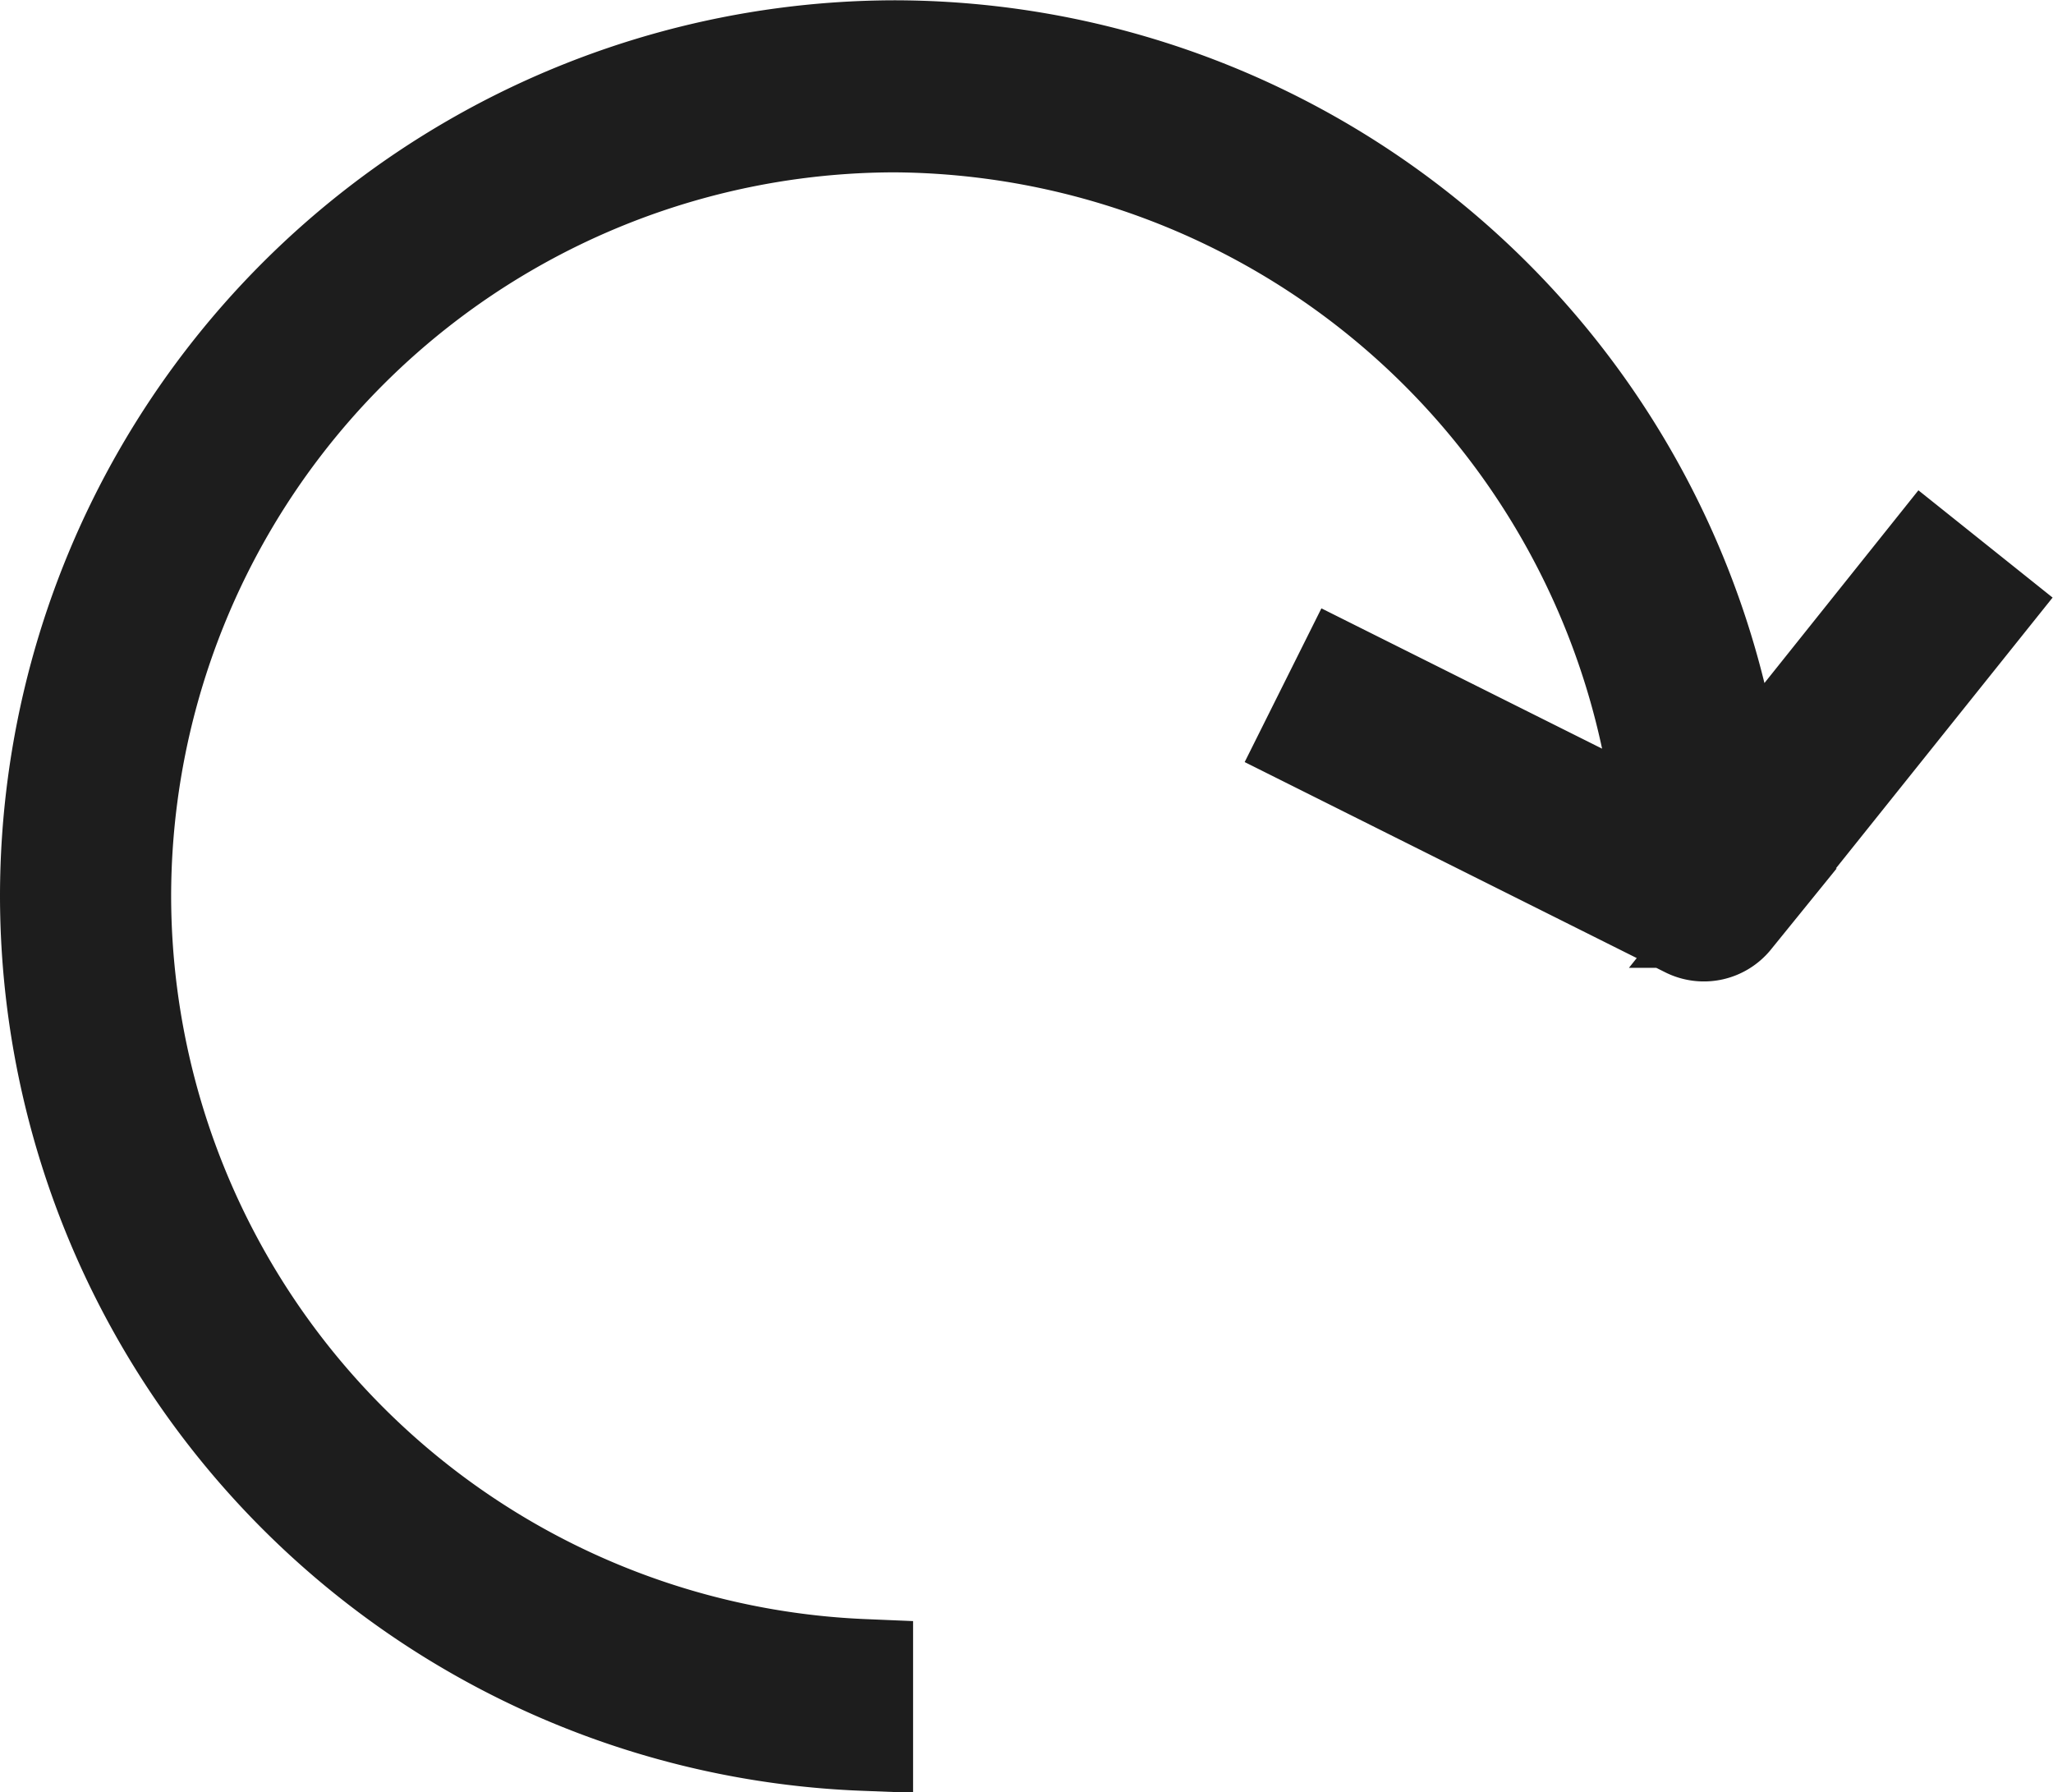
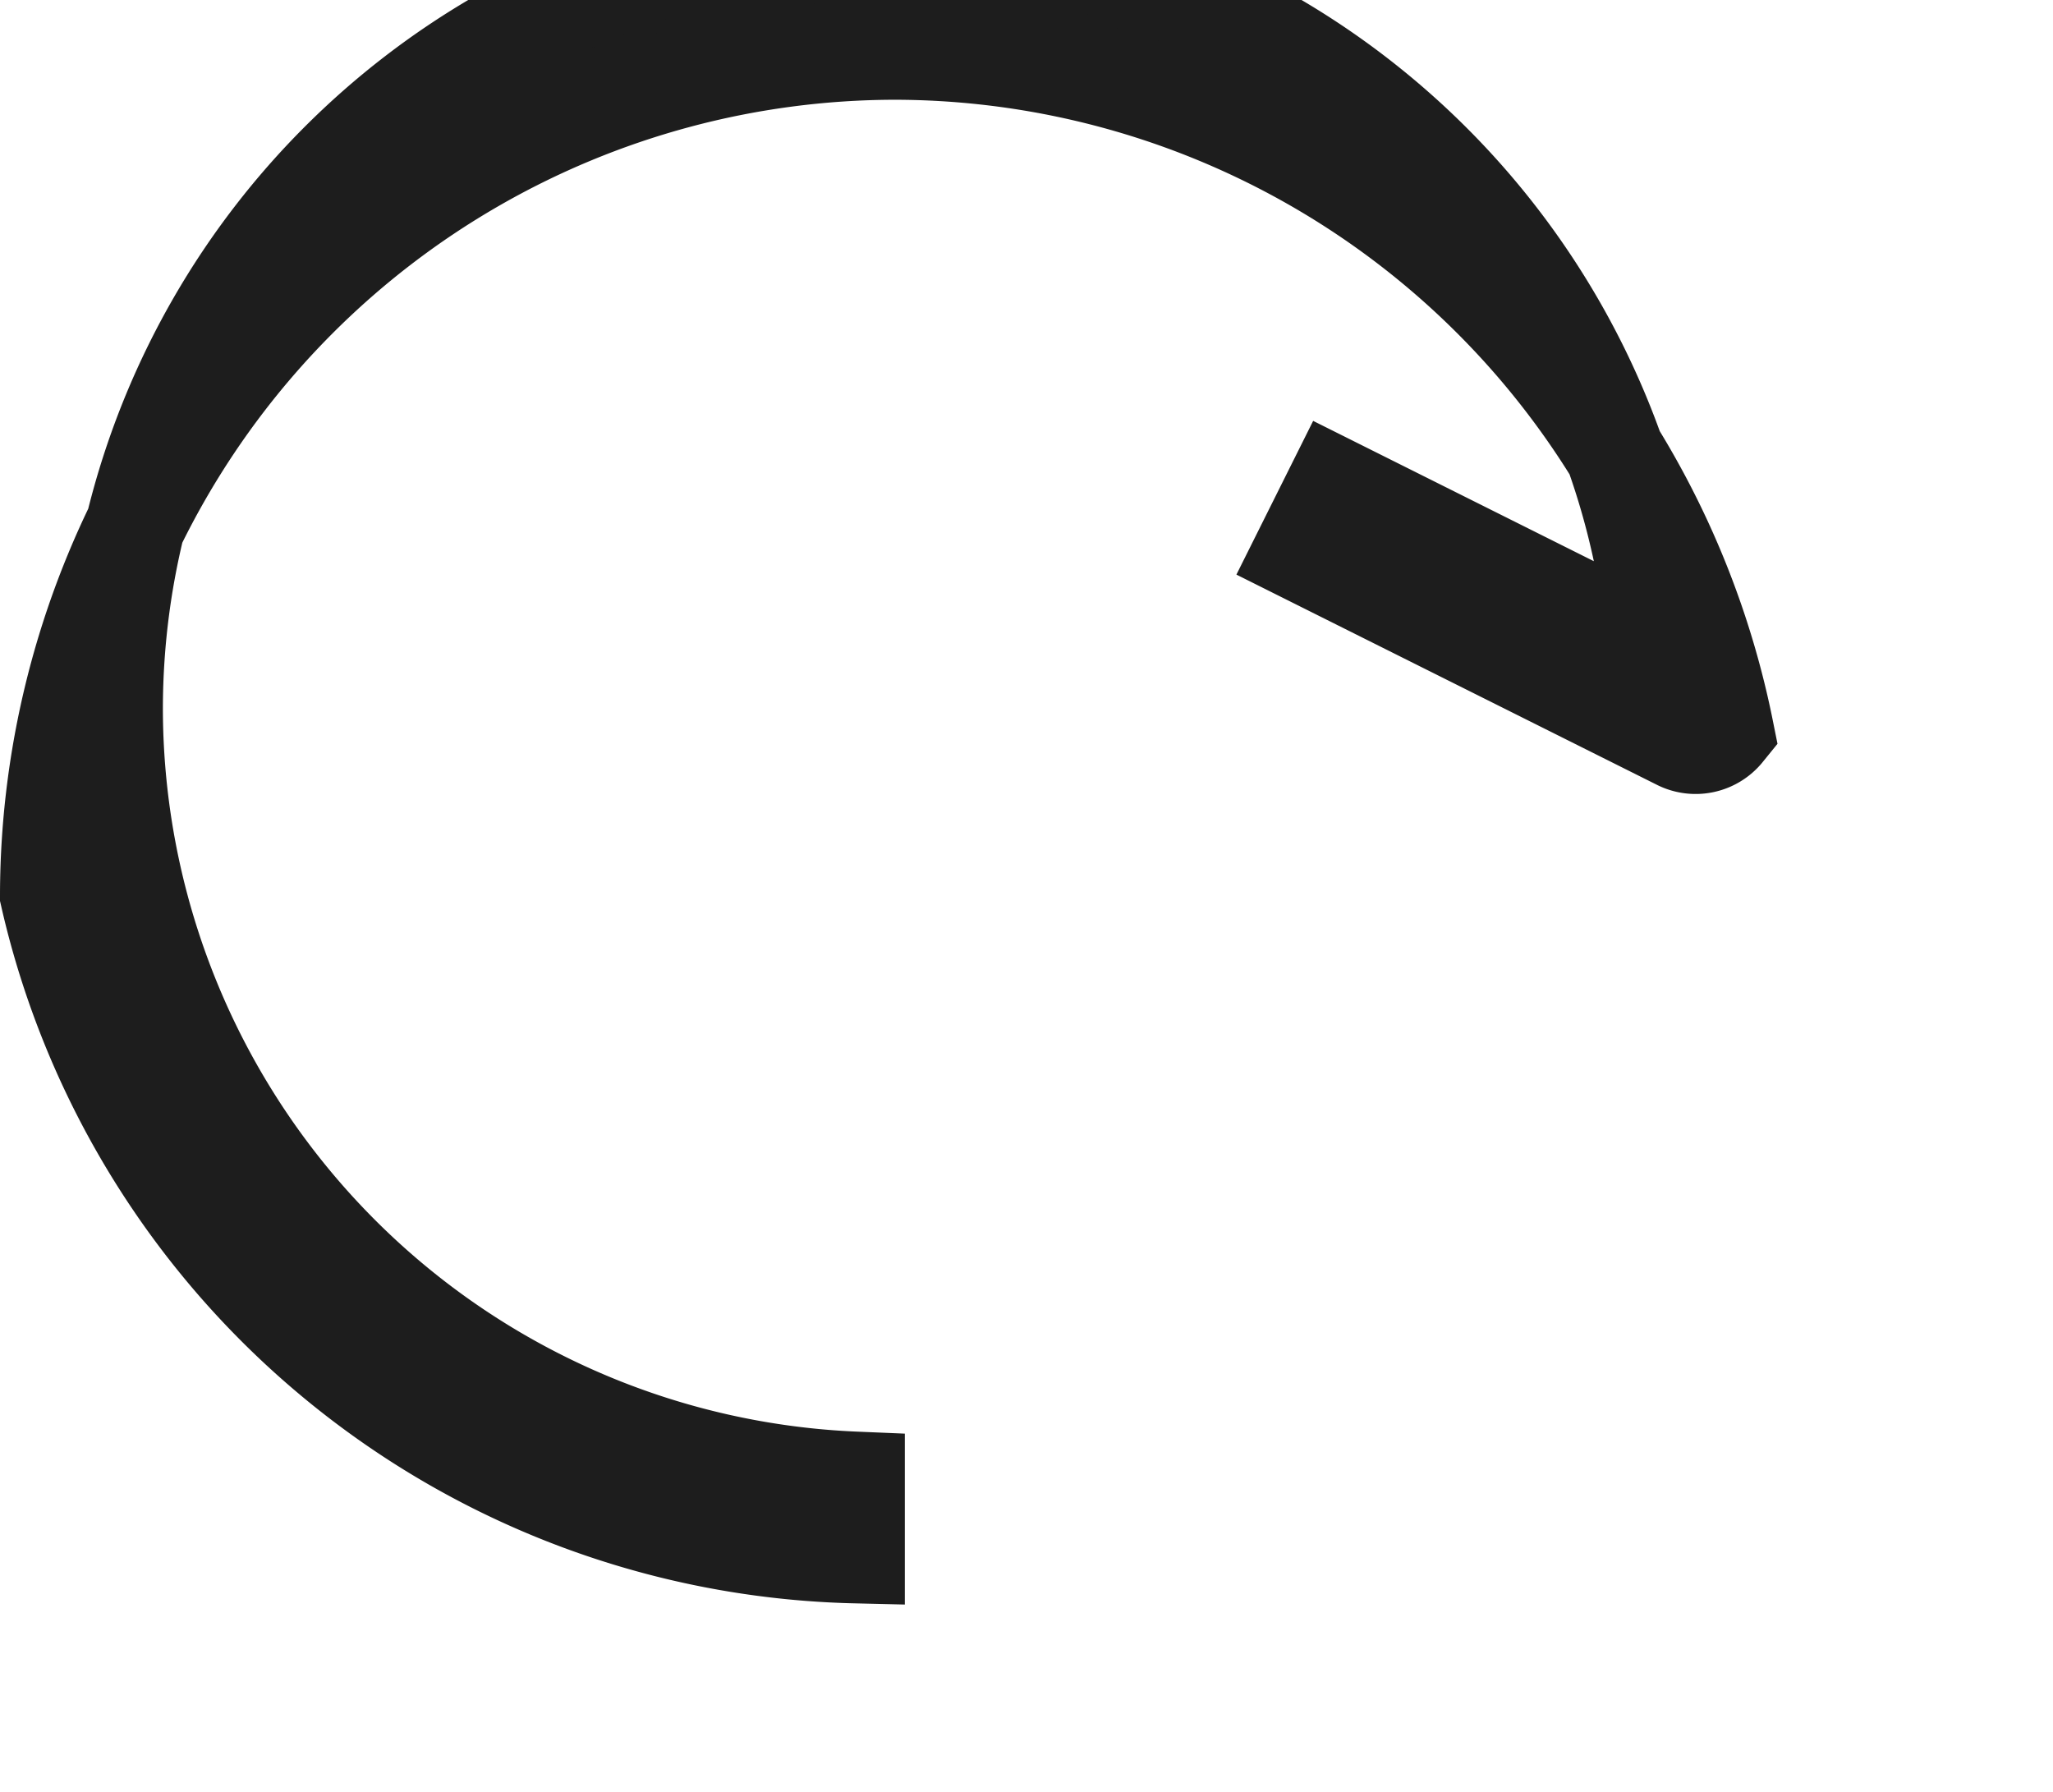
<svg xmlns="http://www.w3.org/2000/svg" width="20.645" height="18.019" viewBox="0 0 20.645 18.019">
-   <path id="back_icon" d="M1001.026-107.651a8.512,8.512,0,0,1,8.5-8.5,8.521,8.521,0,0,1,8.338,6.844l.132.664,1.9-2.378.568.454-2.517,3.145a.369.369,0,0,1-.447.1l-3.787-1.893.325-.651,3.255,1.627-.094-.6a7.828,7.828,0,0,0-7.676-6.582,7.785,7.785,0,0,0-7.776,7.777,7.786,7.786,0,0,0,7.461,7.77v.727A8.512,8.512,0,0,1,1001.026-107.651Z" transform="translate(-1000.526 116.654)" fill="#1d1d1d" stroke="#1d1d1d" stroke-width="1" />
+   <path id="back_icon" d="M1001.026-107.651a8.512,8.512,0,0,1,8.5-8.5,8.521,8.521,0,0,1,8.338,6.844a.369.369,0,0,1-.447.1l-3.787-1.893.325-.651,3.255,1.627-.094-.6a7.828,7.828,0,0,0-7.676-6.582,7.785,7.785,0,0,0-7.776,7.777,7.786,7.786,0,0,0,7.461,7.77v.727A8.512,8.512,0,0,1,1001.026-107.651Z" transform="translate(-1000.526 116.654)" fill="#1d1d1d" stroke="#1d1d1d" stroke-width="1" />
</svg>